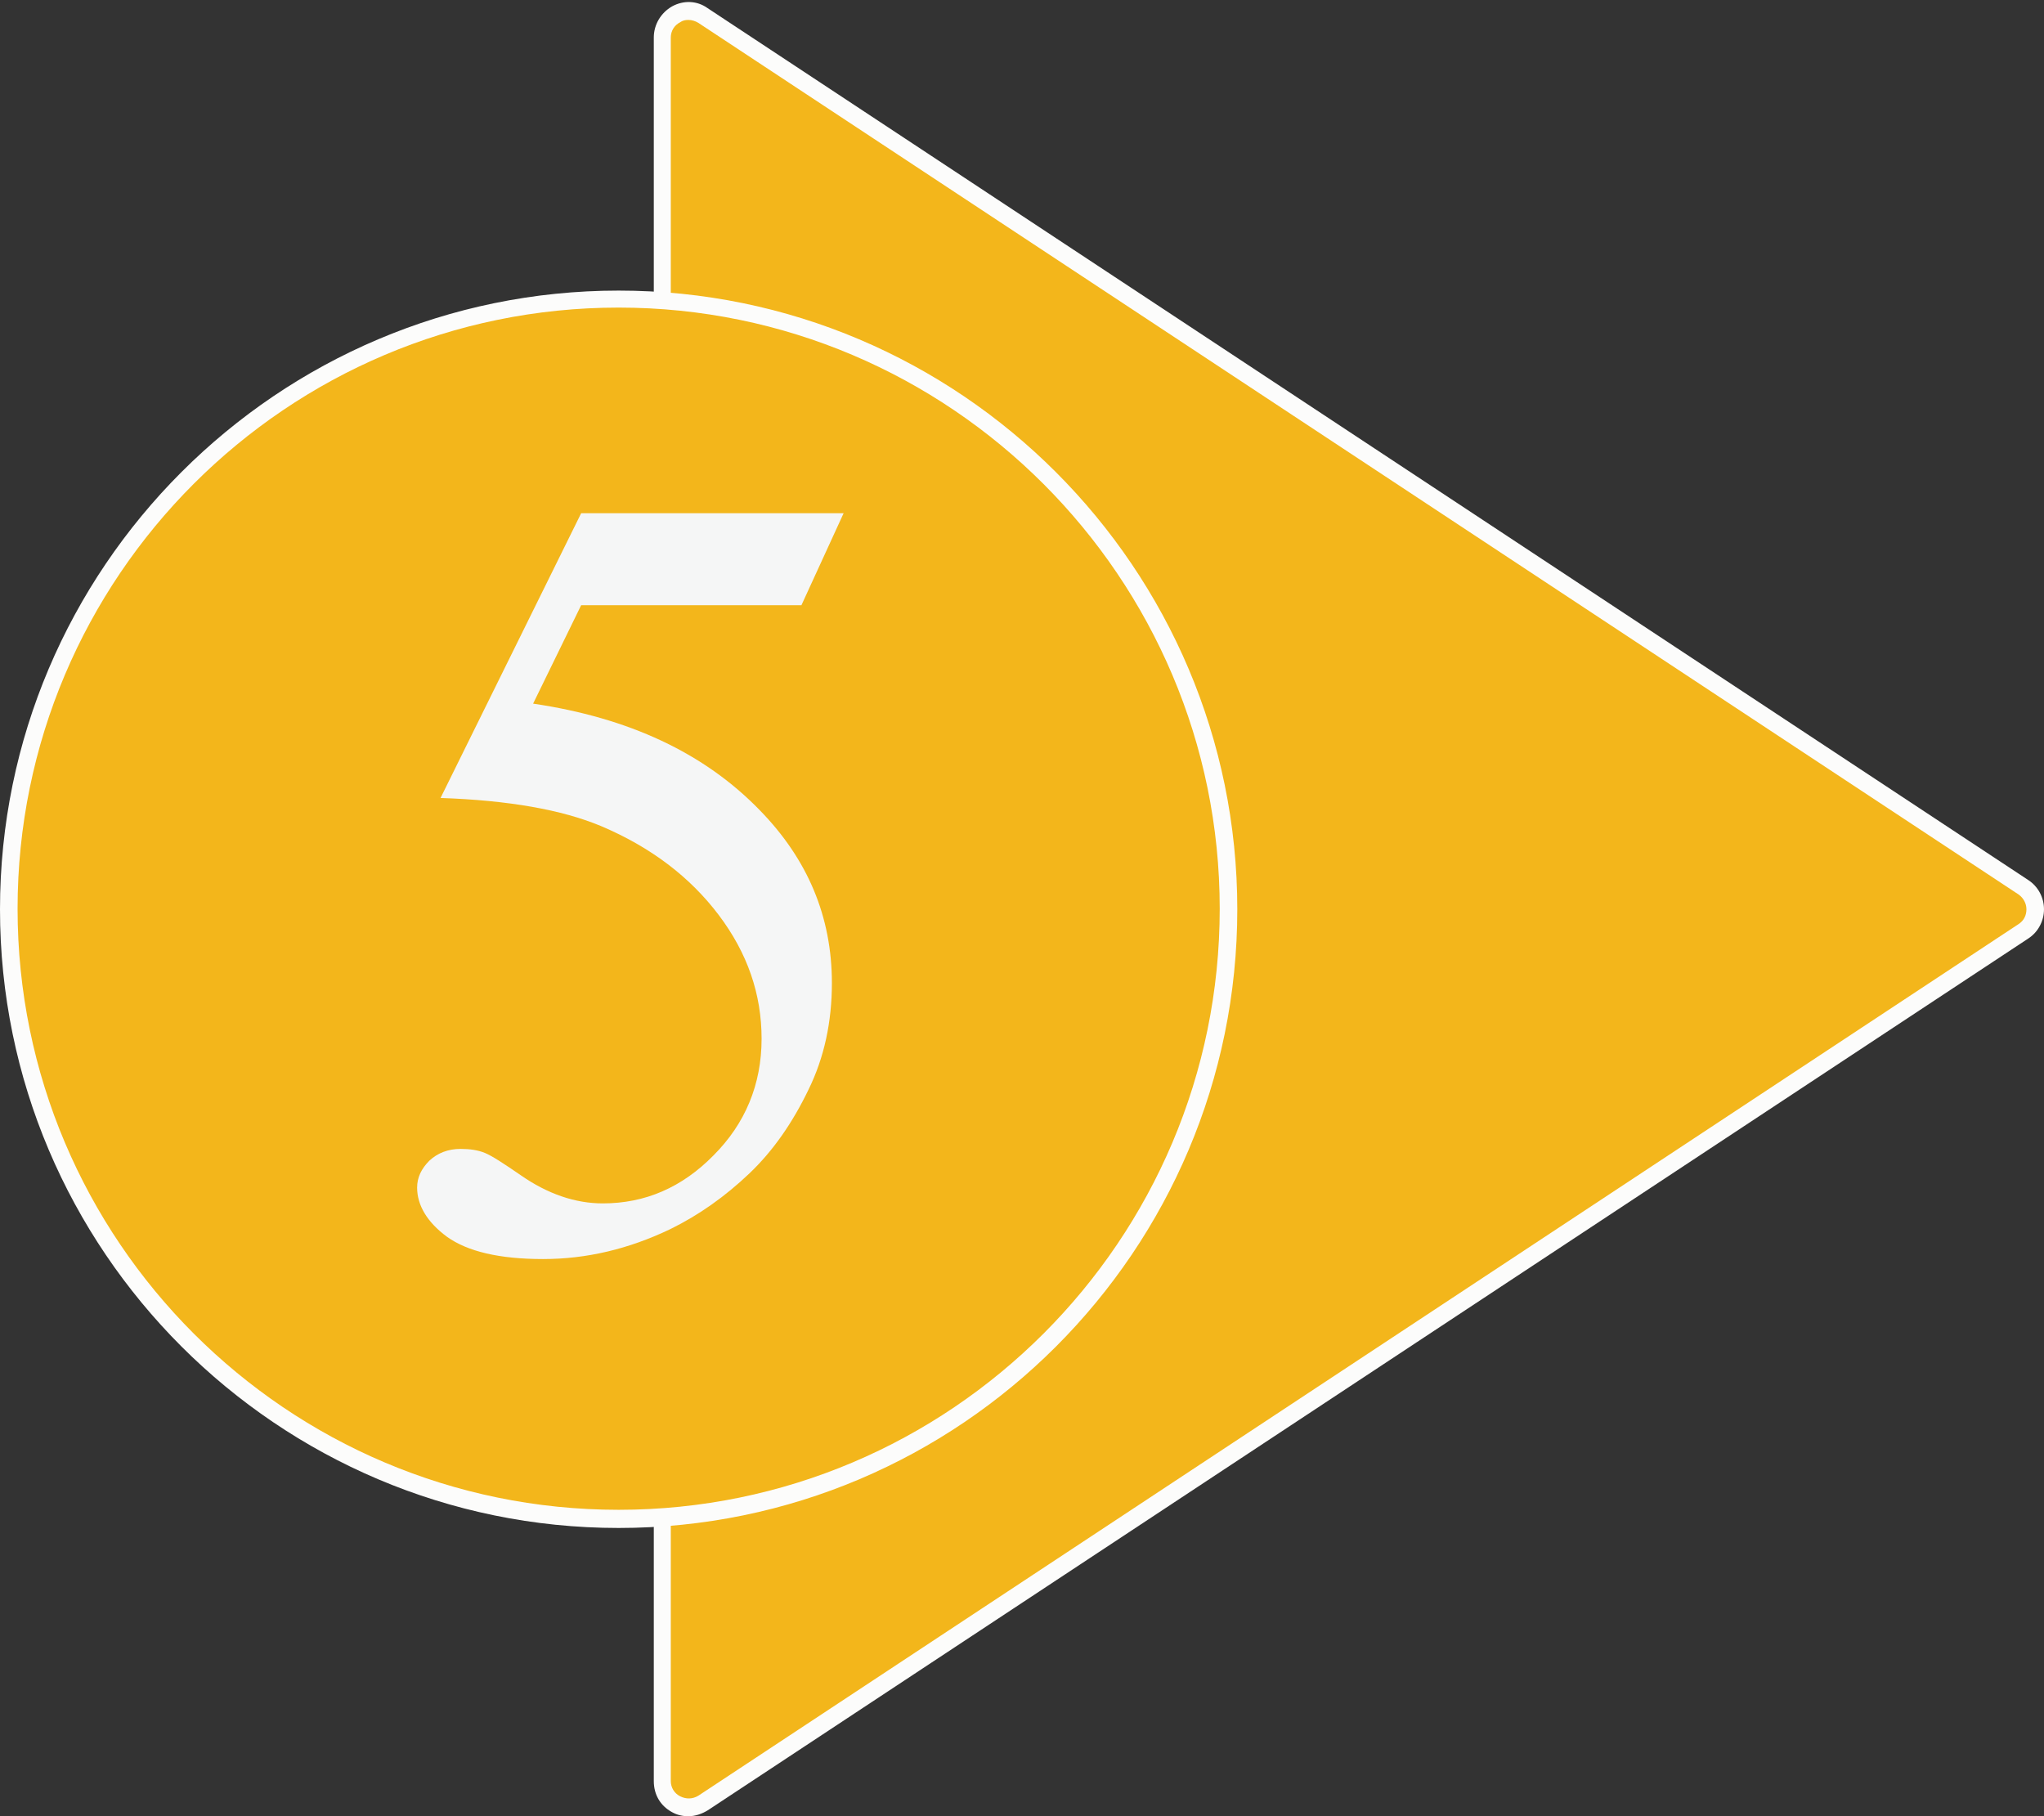
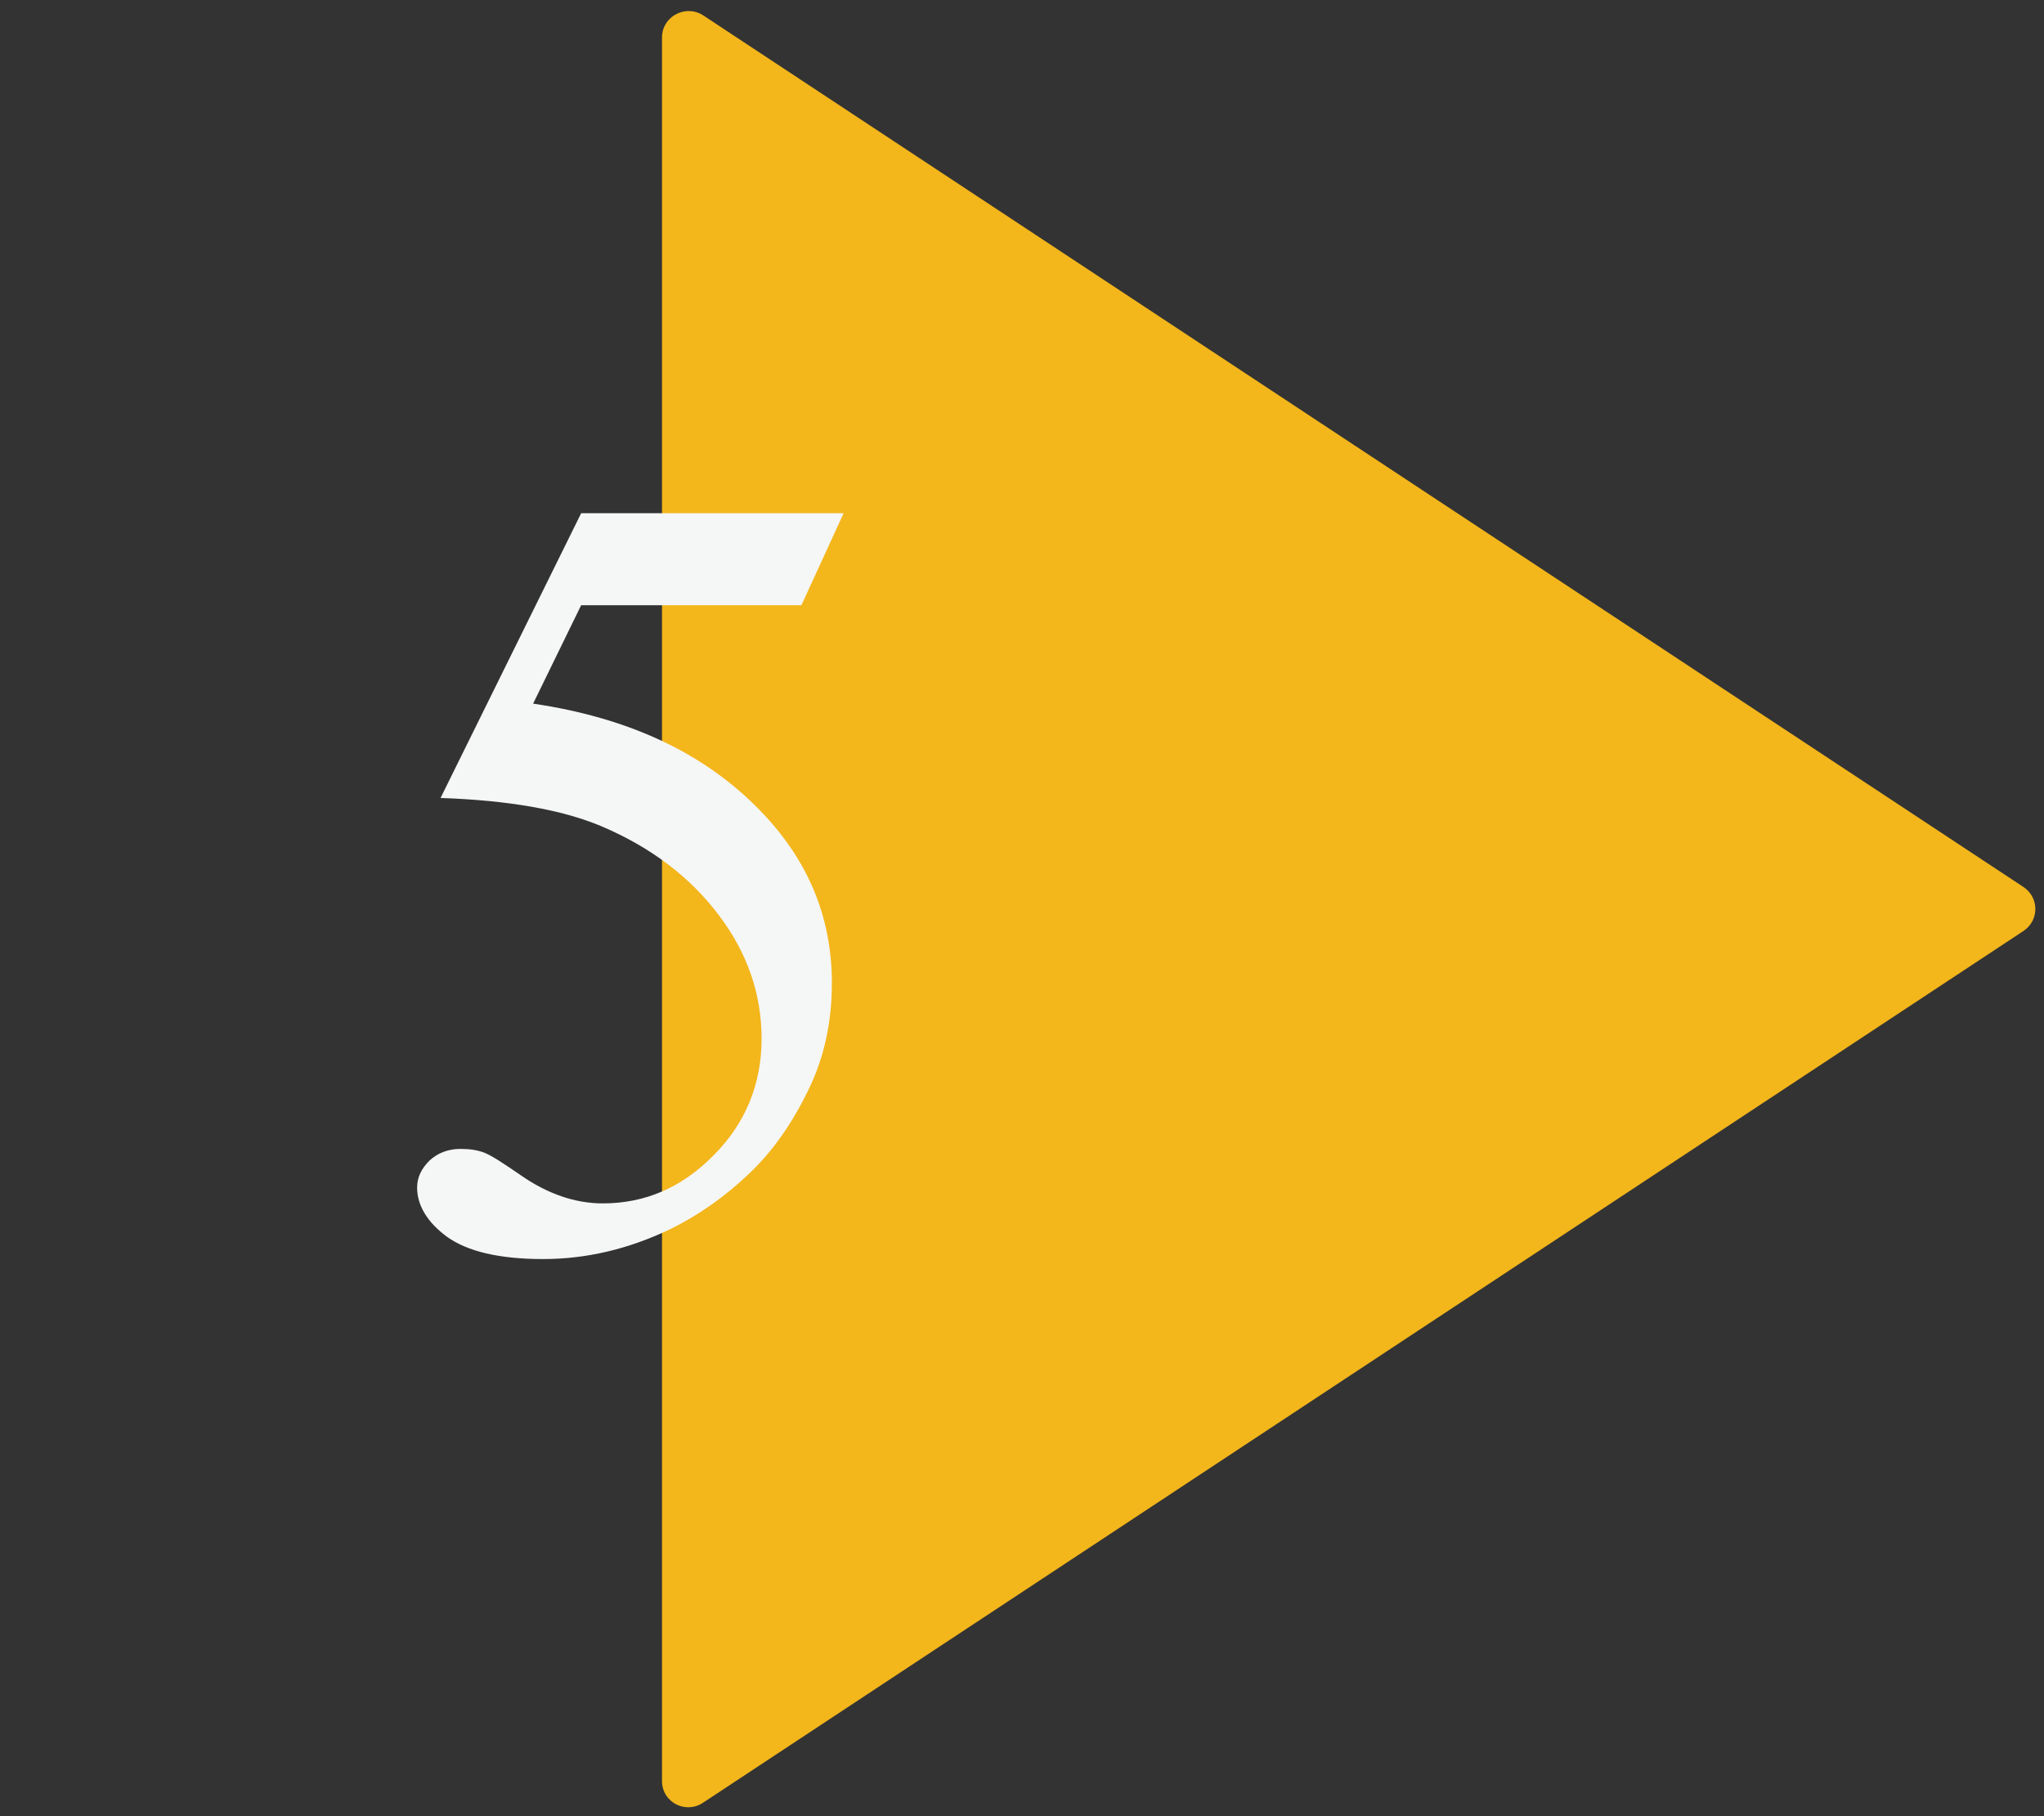
<svg xmlns="http://www.w3.org/2000/svg" height="310.0" preserveAspectRatio="xMidYMid meet" version="1.0" viewBox="105.9 90.1 348.9 310.0" width="348.9" zoomAndPan="magnify">
  <rect x="105.9" y="90.1" width="348.9" height="310.0" fill="#333333" stroke="none" />
  <g>
    <g id="change1_2">
      <path d="M218.9,96.5v297.6c0,3.6,4,5.7,7,3.7L451.3,249c2.7-1.8,2.7-5.7,0-7.5L225.9,92.7 C222.9,90.8,218.9,92.9,218.9,96.5z" fill="#f3b61b" />
    </g>
    <g id="change2_1">
-       <path d="M223.4,400.1c-1,0-1.9-0.2-2.8-0.7c-2-1.1-3.1-3-3.1-5.3V96.5c0-2.2,1.2-4.2,3.1-5.3c2-1.1,4.3-1,6.1,0.3 l225.4,148.8c1.7,1.1,2.7,3,2.7,5s-1,3.9-2.7,5L226.7,399.1C225.7,399.7,224.6,400.1,223.4,400.1z M223.4,93.5 c-0.5,0-1,0.1-1.4,0.4c-1,0.5-1.6,1.5-1.6,2.6v297.6c0,1.1,0.6,2.1,1.6,2.6c1,0.5,2.1,0.5,3.1-0.1l225.4-148.8 c0.9-0.6,1.3-1.5,1.3-2.5s-0.5-1.9-1.3-2.5L225.1,94C224.6,93.7,224,93.5,223.4,93.5z" fill="#fcfcfb" />
-     </g>
+       </g>
  </g>
  <g>
    <g id="change1_1">
-       <circle cx="211.5" cy="245.3" fill="#f3b61b" r="104.1" />
-     </g>
+       </g>
    <g id="change2_2">
-       <path d="M211.5,350.9c-58.2,0-105.6-47.4-105.6-105.6c0-58.2,47.4-105.6,105.6-105.6c58.2,0,105.6,47.4,105.6,105.6 C317.1,303.5,269.8,350.9,211.5,350.9z M211.5,142.6c-56.6,0-102.6,46-102.6,102.6c0,56.6,46,102.6,102.6,102.6 c56.6,0,102.6-46,102.6-102.6C314.1,188.7,268.1,142.6,211.5,142.6z" fill="#fcfcfb" />
-     </g>
+       </g>
  </g>
  <g id="change3_1">
    <path d="M249.9,177.7l-7.2,15.7h-37.6l-8.2,16.8c16.3,2.4,29.2,8.4,38.7,18.2c8.2,8.4,12.3,18.2,12.3,29.5 c0,6.6-1.3,12.7-4,18.2c-2.7,5.6-6,10.4-10.1,14.3c-4.1,3.9-8.6,7.1-13.5,9.5c-7.1,3.4-14.3,5.1-21.7,5.1c-7.5,0-12.9-1.3-16.4-3.8 c-3.4-2.5-5.1-5.4-5.1-8.4c0-1.7,0.7-3.2,2.1-4.6c1.4-1.3,3.2-2,5.3-2c1.6,0,3,0.2,4.2,0.7c1.2,0.5,3.2,1.8,6.1,3.8 c4.6,3.2,9.3,4.8,14,4.8c7.2,0,13.5-2.7,18.9-8.2c5.4-5.4,8.2-12.1,8.2-19.9c0-7.6-2.4-14.6-7.3-21.1c-4.9-6.5-11.6-11.6-20.1-15.2 c-6.7-2.8-15.8-4.4-27.4-4.8l24-48.6H249.9z" fill="#f5f6f6" />
  </g>
</svg>